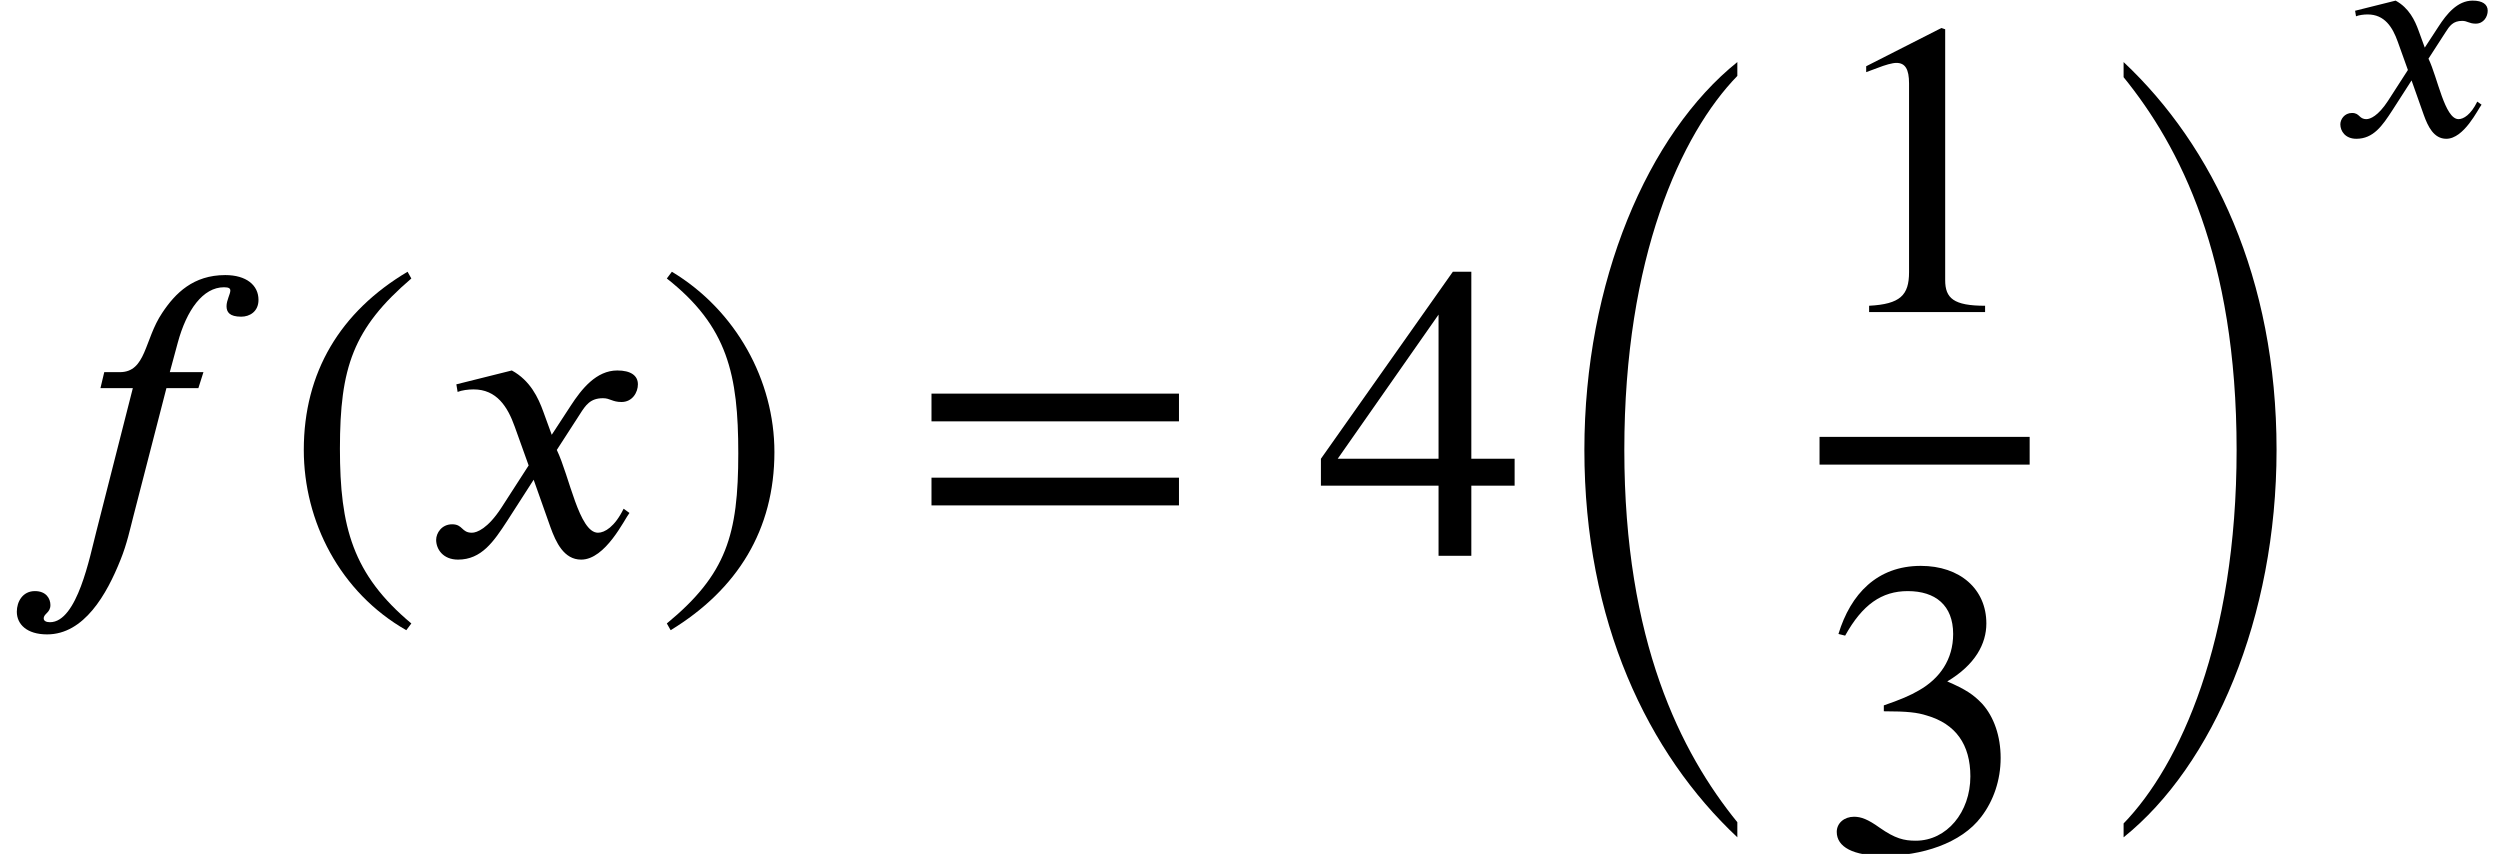
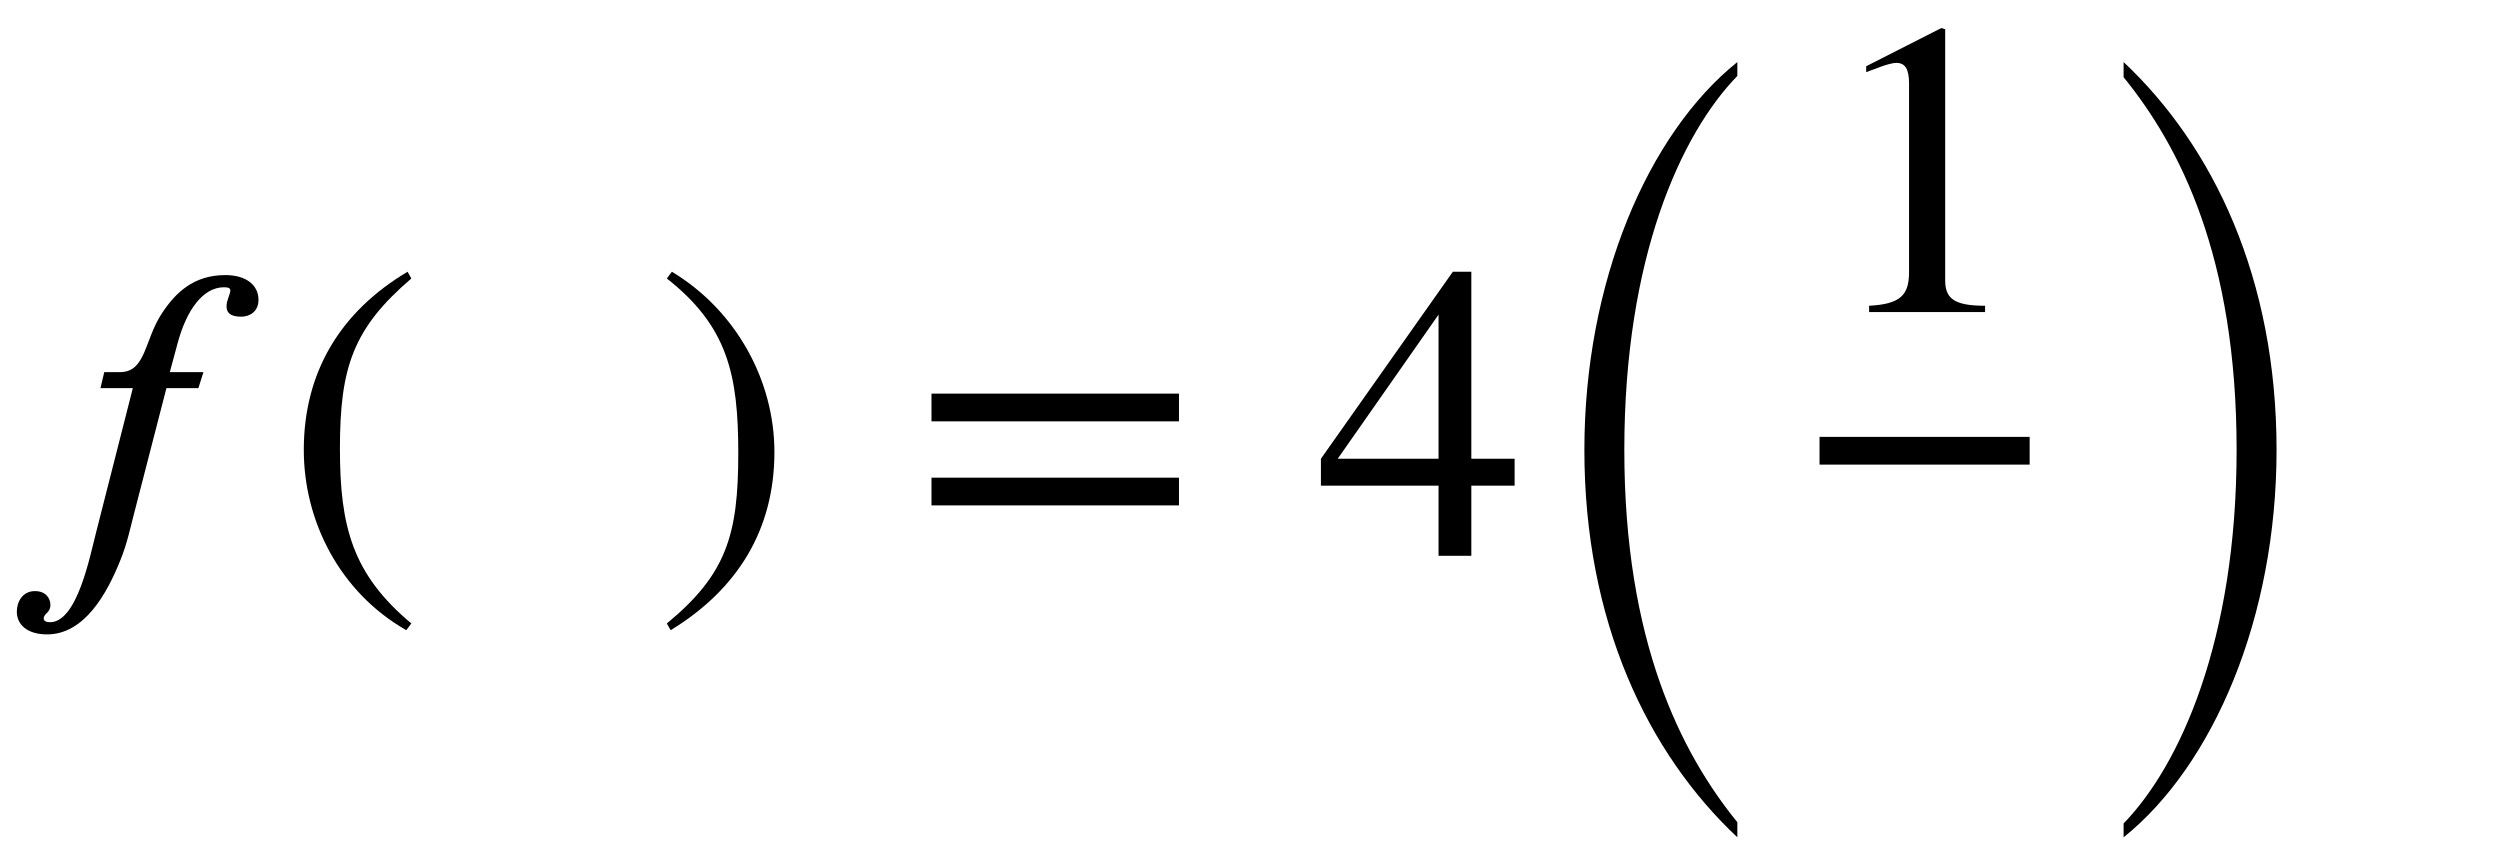
<svg xmlns="http://www.w3.org/2000/svg" xmlns:xlink="http://www.w3.org/1999/xlink" version="1.1" width="64.904pt" height="22.169pt" viewBox="70.735 57.783 64.904 22.169">
  <defs>
    <path id="g1-102" d="M1.977 -3.483L1.905 -3.18H2.519L1.825 -0.454C1.706 0 1.467 1.259 0.948 1.259C0.877 1.259 0.829 1.235 0.829 1.188C0.829 1.092 0.956 1.084 0.956 0.933C0.956 0.813 0.877 0.669 0.662 0.669C0.43 0.669 0.319 0.869 0.319 1.06C0.319 1.299 0.51 1.49 0.893 1.49C1.594 1.49 2.024 0.733 2.287 0.072C2.407 -0.223 2.471 -0.526 2.527 -0.741L3.156 -3.18H3.762L3.858 -3.483H3.22L3.371 -4.041C3.539 -4.663 3.85 -5.093 4.248 -5.093C4.344 -5.093 4.368 -5.069 4.368 -5.029C4.368 -4.965 4.296 -4.846 4.296 -4.734S4.352 -4.535 4.575 -4.535C4.734 -4.535 4.902 -4.631 4.902 -4.854C4.902 -5.133 4.67 -5.324 4.272 -5.324C3.666 -5.324 3.324 -4.981 3.076 -4.607C2.734 -4.097 2.774 -3.483 2.271 -3.483H1.977Z" />
-     <path id="g1-120" d="M2.431 -2.295L2.271 -2.734C2.176 -2.997 2.024 -3.324 1.674 -3.515L0.622 -3.252L0.646 -3.108C0.725 -3.14 0.845 -3.156 0.948 -3.156C1.387 -3.156 1.594 -2.829 1.73 -2.447L1.993 -1.714L1.474 -0.909C1.219 -0.518 1.012 -0.438 0.917 -0.438C0.717 -0.438 0.749 -0.598 0.542 -0.598C0.343 -0.598 0.239 -0.43 0.239 -0.303C0.239 -0.128 0.367 0.072 0.654 0.072C1.1 0.072 1.331 -0.271 1.586 -0.662L2.088 -1.443L2.407 -0.542C2.511 -0.255 2.662 0.072 2.989 0.072C3.451 0.072 3.81 -0.693 3.905 -0.813L3.794 -0.893C3.626 -0.55 3.435 -0.438 3.308 -0.438C2.949 -0.438 2.766 -1.514 2.527 -2.008L2.965 -2.686C3.076 -2.861 3.164 -2.989 3.403 -2.989C3.539 -2.989 3.579 -2.917 3.754 -2.917C3.961 -2.917 4.065 -3.1 4.065 -3.252C4.065 -3.419 3.929 -3.515 3.674 -3.515C3.276 -3.515 2.997 -3.164 2.79 -2.845L2.431 -2.295Z" />
    <path id="g0-24" d="M5.487 19.015C4.025 17.215 2.553 14.324 2.553 9.349C2.553 4.353 4.025 1.145 5.487 -0.36V-0.72C3.164 1.145 1.516 4.985 1.516 9.349C1.516 13.811 3.164 17.225 5.487 19.407V19.015Z" />
    <path id="g0-25" d="M1.244 -0.327C2.705 1.473 4.178 4.331 4.178 9.349C4.178 14.302 2.705 17.542 1.244 19.047V19.407C3.567 17.542 5.215 13.713 5.215 9.349C5.215 4.887 3.567 1.462 1.244 -0.72V-0.327Z" />
    <path id="g3-46" d="M3.316 1.756C1.789 0.48 1.462 -0.753 1.462 -2.782C1.462 -4.887 1.8 -5.902 3.316 -7.2L3.218 -7.375C1.473 -6.338 0.524 -4.767 0.524 -2.749C0.524 -0.895 1.462 0.949 3.185 1.931L3.316 1.756Z" />
    <path id="g3-47" d="M0.316 -7.2C1.898 -5.956 2.171 -4.702 2.171 -2.662C2.171 -0.545 1.865 0.48 0.316 1.756L0.415 1.931C2.149 0.873 3.109 -0.676 3.109 -2.695C3.109 -4.549 2.116 -6.371 0.447 -7.375L0.316 -7.2Z" />
    <path id="g3-49" d="M4.298 0V-0.164C3.48 -0.164 3.262 -0.36 3.262 -0.829V-7.342L3.164 -7.375L1.211 -6.382V-6.229L1.505 -6.338C1.702 -6.415 1.887 -6.469 1.996 -6.469C2.225 -6.469 2.324 -6.305 2.324 -5.935V-1.036C2.324 -0.436 2.095 -0.207 1.287 -0.164V0H4.298Z" />
-     <path id="g3-51" d="M0.665 -5.564C1.113 -6.371 1.615 -6.72 2.291 -6.72C3.011 -6.72 3.469 -6.349 3.469 -5.607C3.469 -4.942 3.12 -4.451 2.585 -4.145C2.367 -4.015 2.084 -3.895 1.669 -3.753V-3.6C2.291 -3.6 2.542 -3.567 2.782 -3.491C3.535 -3.273 3.916 -2.738 3.916 -1.909C3.916 -0.982 3.305 -0.24 2.498 -0.24C2.193 -0.24 1.964 -0.295 1.56 -0.578C1.255 -0.796 1.08 -0.862 0.895 -0.862C0.644 -0.862 0.447 -0.698 0.447 -0.469C0.447 -0.076 0.873 0.153 1.669 0.153C2.64 0.153 3.676 -0.164 4.2 -0.862C4.516 -1.276 4.702 -1.811 4.702 -2.389C4.702 -2.956 4.527 -3.458 4.222 -3.796C3.993 -4.036 3.796 -4.167 3.316 -4.375C4.047 -4.811 4.331 -5.356 4.331 -5.88C4.331 -6.775 3.644 -7.375 2.629 -7.375C1.495 -7.375 0.807 -6.644 0.491 -5.607L0.665 -5.564Z" />
    <path id="g3-52" d="M5.16 -1.822V-2.52H4.036V-7.375H3.556L0.131 -2.52V-1.822H3.185V0H4.036V-1.822H5.16ZM3.185 -2.52H0.567L3.185 -6.262V-2.52Z" />
    <path id="g3-61" d="M6.949 -3.491V-4.211H0.524V-3.491H6.949ZM6.949 -1.309V-2.029H0.524V-1.309H6.949Z" />
    <use id="g2-102" xlink:href="#g1-102" transform="scale(1.369)" />
    <use id="g2-120" xlink:href="#g1-120" transform="scale(1.369)" />
  </defs>
  <g id="page1">
    <use x="70.735" y="72.213" xlink:href="#g2-102" />
    <use x="78.098" y="72.213" xlink:href="#g3-46" />
    <use x="81.731" y="72.213" xlink:href="#g2-120" />
    <use x="87.731" y="72.213" xlink:href="#g3-47" />
    <use x="94.394" y="72.213" xlink:href="#g3-61" />
    <use x="104.897" y="72.213" xlink:href="#g3-52" />
    <use x="110.352" y="60.114" xlink:href="#g0-24" />
    <use x="117.973" y="65.885" xlink:href="#g3-49" />
    <rect x="117.973" y="69.125" height="0.72" width="5.455" />
    <use x="117.973" y="79.849" xlink:href="#g3-51" />
    <use x="124.623" y="60.114" xlink:href="#g0-25" />
    <use x="131.255" y="61.314" xlink:href="#g1-120" />
  </g>
</svg>